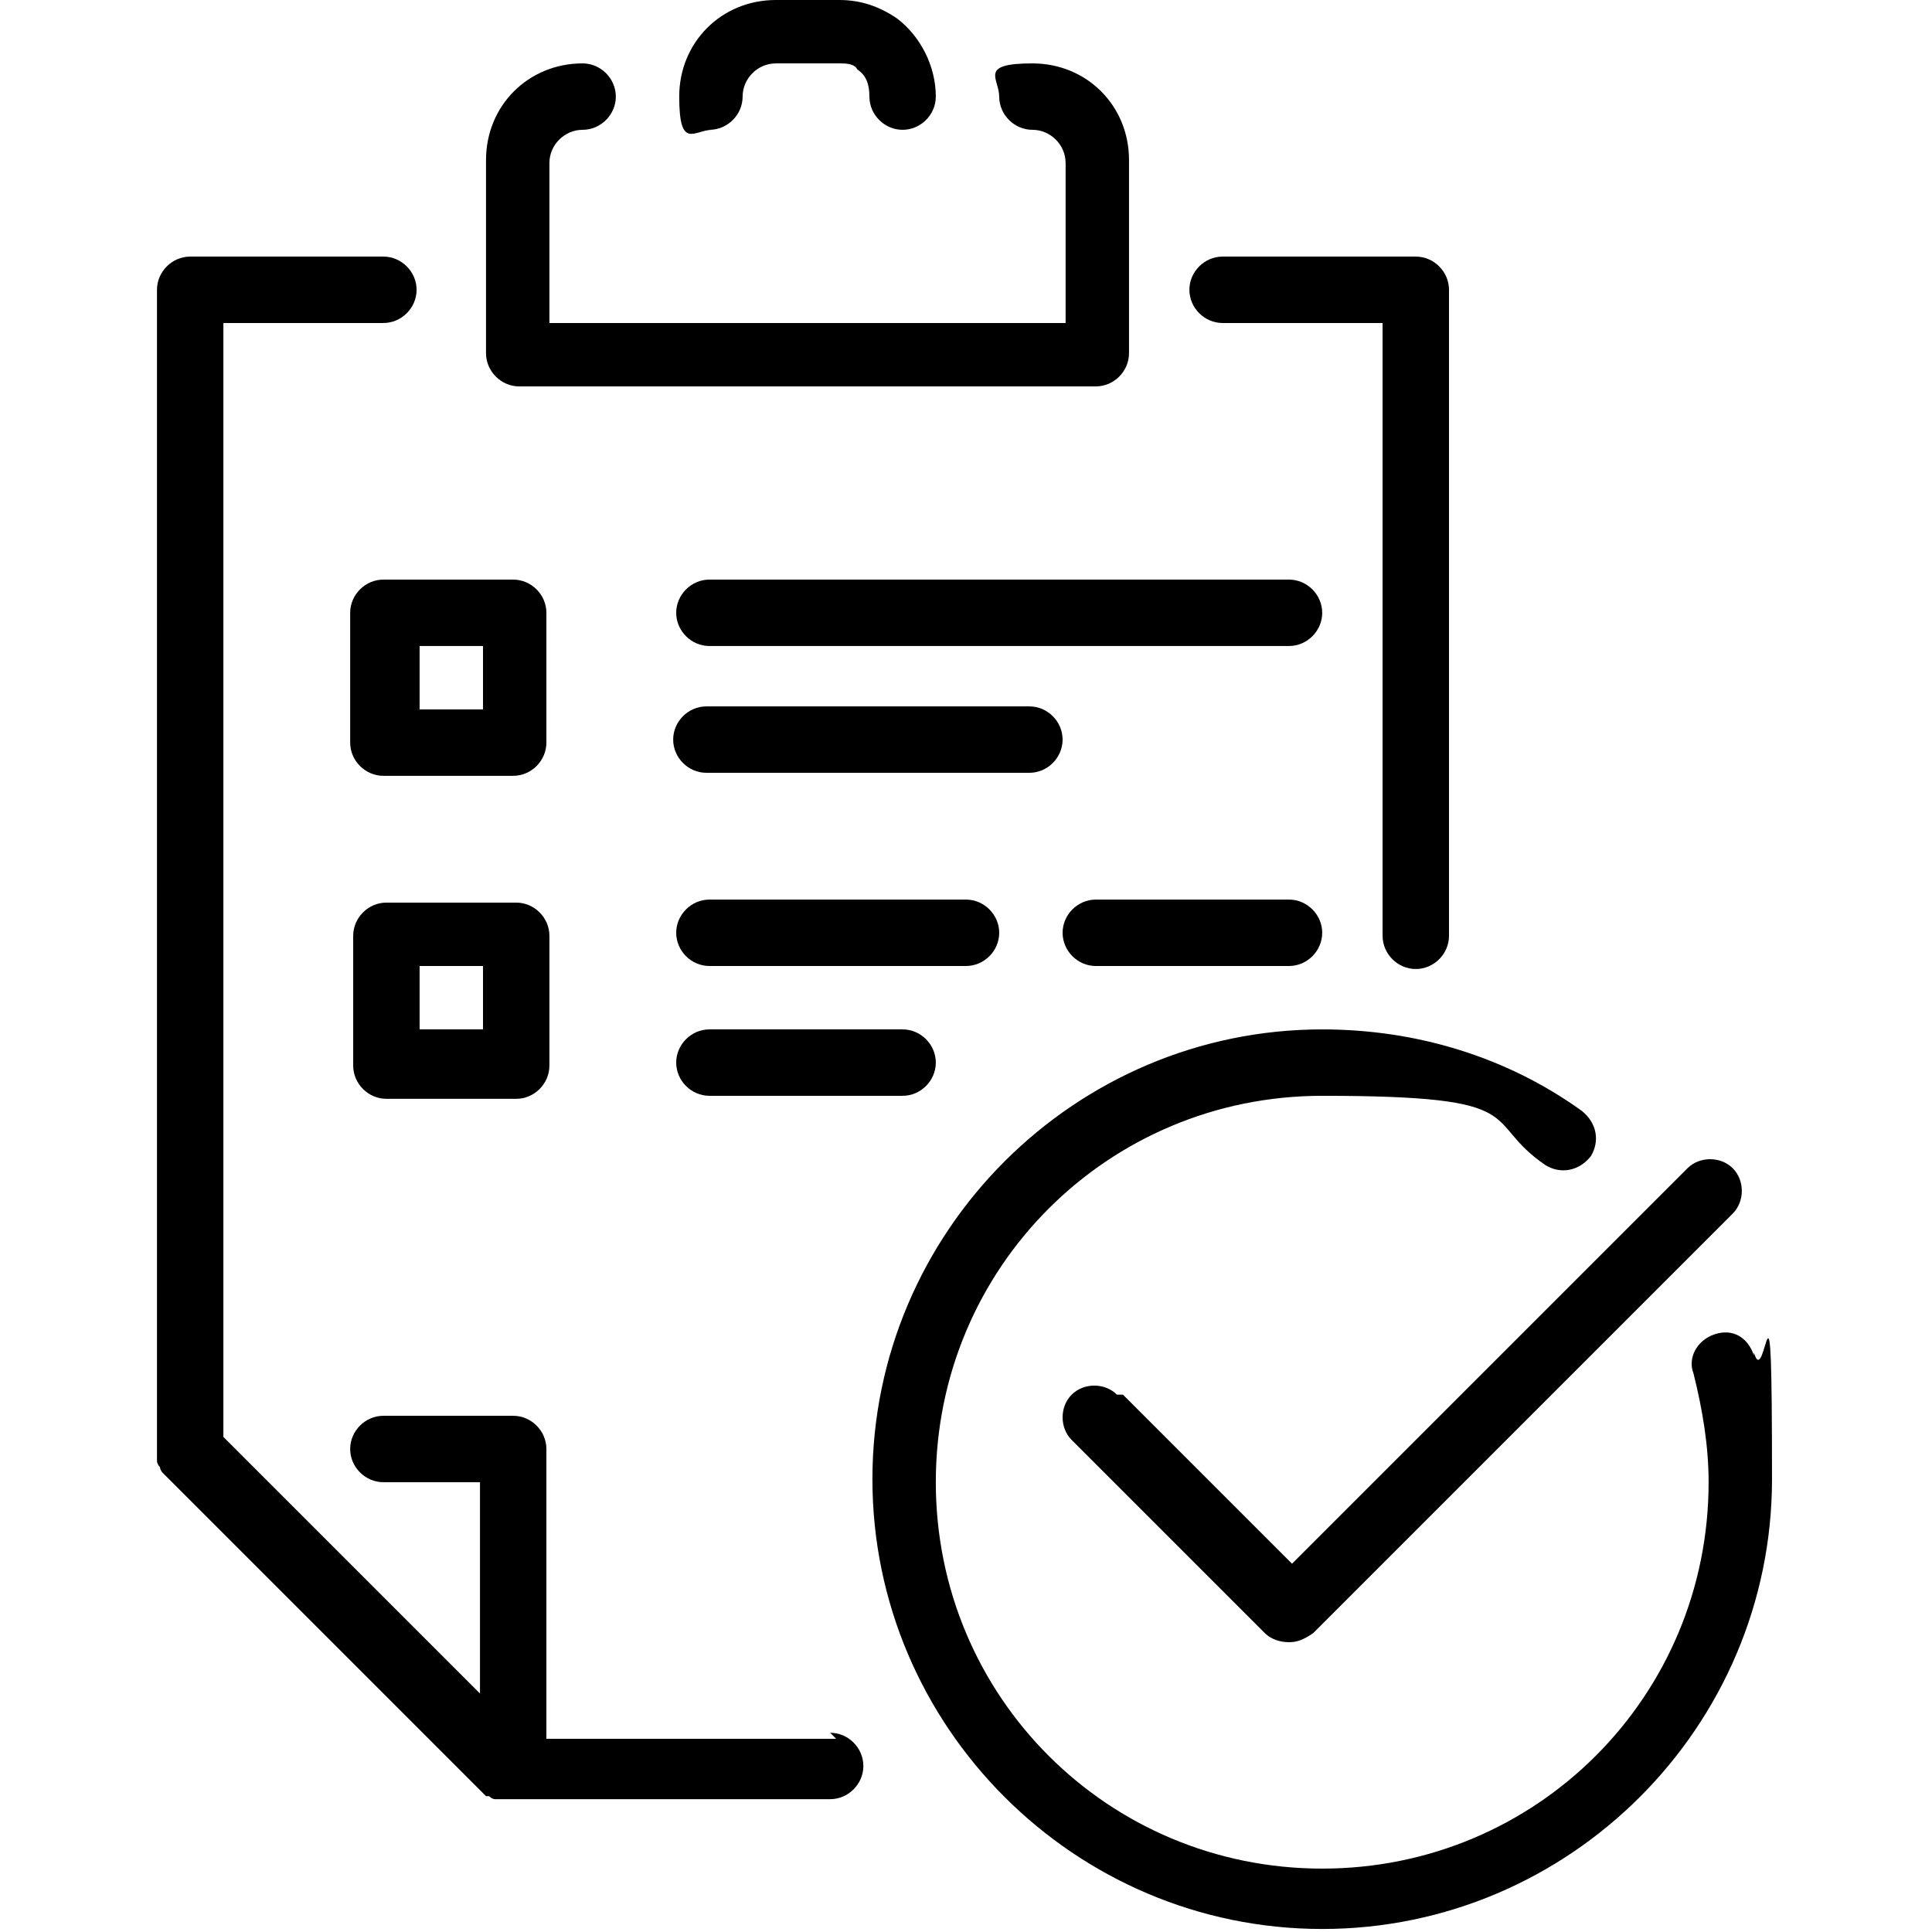
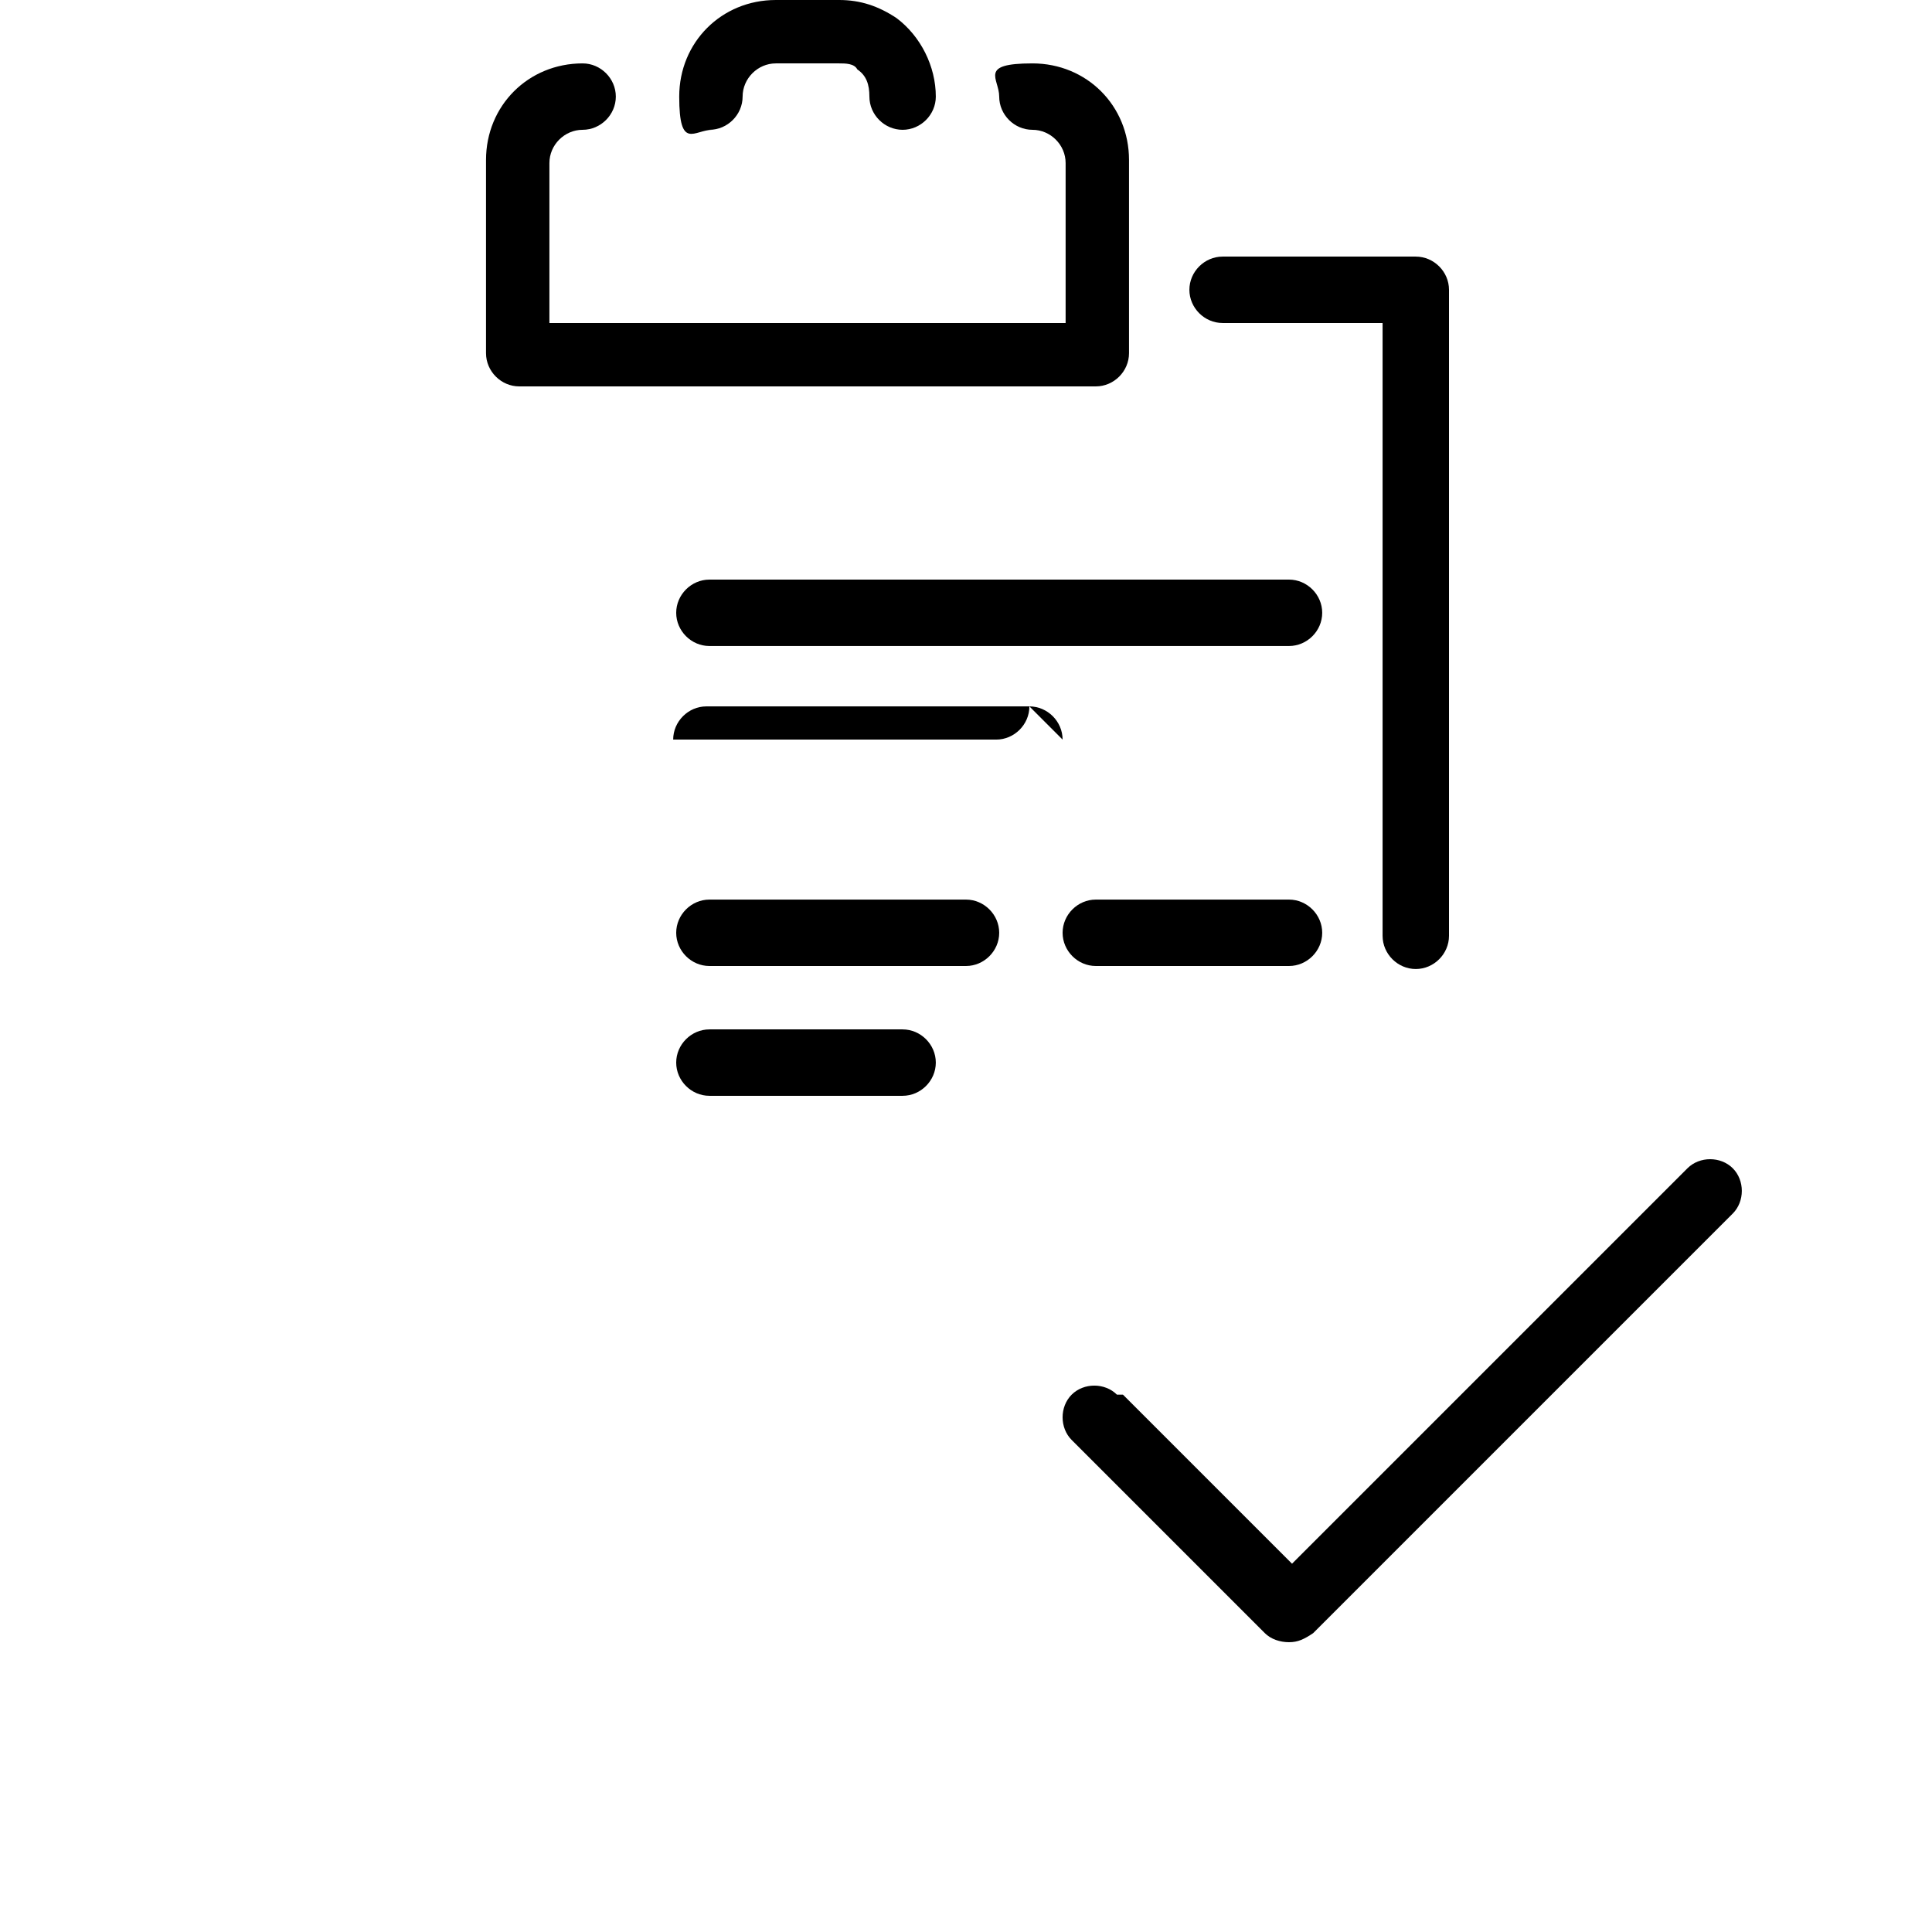
<svg xmlns="http://www.w3.org/2000/svg" id="Layer_1" version="1.1" viewBox="0 0 64 64">
-   <path d="M27.7,57.6h-9.6v-9.6c0-.6-.5-1.1-1.1-1.1h-4.3c-.6,0-1.1.5-1.1,1.1s.5,1.1,1.1,1.1h3.2v7l-8.5-8.5V10.7h5.3c.6,0,1.1-.5,1.1-1.1s-.5-1.1-1.1-1.1h-6.4c-.6,0-1.1.5-1.1,1.1v38.4c0,.1,0,.3,0,.4,0,0,0,.1.1.2,0,0,0,.1.1.2l10.7,10.7s0,0,.1,0c0,0,.1.1.2.1.1,0,.3,0,.4,0h10.7c.6,0,1.1-.5,1.1-1.1s-.5-1.1-1.1-1.1Z" />
  <path d="M40.5,10.7h5.3v20.3c0,.6.5,1.1,1.1,1.1s1.1-.5,1.1-1.1V9.6c0-.6-.5-1.1-1.1-1.1h-6.4c-.6,0-1.1.5-1.1,1.1s.5,1.1,1.1,1.1Z" />
  <path d="M36.3,32h6.4c.6,0,1.1-.5,1.1-1.1s-.5-1.1-1.1-1.1h-6.4c-.6,0-1.1.5-1.1,1.1s.5,1.1,1.1,1.1Z" />
  <path d="M23.5,34.1c-.6,0-1.1.5-1.1,1.1s.5,1.1,1.1,1.1h6.4c.6,0,1.1-.5,1.1-1.1s-.5-1.1-1.1-1.1h-6.4Z" />
  <path d="M33.1,30.9c0-.6-.5-1.1-1.1-1.1h-8.5c-.6,0-1.1.5-1.1,1.1s.5,1.1,1.1,1.1h8.5c.6,0,1.1-.5,1.1-1.1Z" />
  <path d="M42.7,19.2h-19.2c-.6,0-1.1.5-1.1,1.1s.5,1.1,1.1,1.1h19.2c.6,0,1.1-.5,1.1-1.1s-.5-1.1-1.1-1.1Z" />
-   <path d="M35.2,24.5c0-.6-.5-1.1-1.1-1.1h-10.7c-.6,0-1.1.5-1.1,1.1s.5,1.1,1.1,1.1h10.7c.6,0,1.1-.5,1.1-1.1Z" />
-   <path d="M18.1,20.3c0-.6-.5-1.1-1.1-1.1h-4.3c-.6,0-1.1.5-1.1,1.1v4.3c0,.6.5,1.1,1.1,1.1h4.3c.6,0,1.1-.5,1.1-1.1v-4.3ZM16,23.5h-2.1v-2.1h2.1v2.1Z" />
-   <path d="M17.1,29.9h-4.3c-.6,0-1.1.5-1.1,1.1v4.3c0,.6.5,1.1,1.1,1.1h4.3c.6,0,1.1-.5,1.1-1.1v-4.3c0-.6-.5-1.1-1.1-1.1ZM16,34.1h-2.1v-2.1h2.1v2.1Z" />
+   <path d="M35.2,24.5c0-.6-.5-1.1-1.1-1.1h-10.7c-.6,0-1.1.5-1.1,1.1h10.7c.6,0,1.1-.5,1.1-1.1Z" />
  <path d="M17.1,12.8h19.2c.6,0,1.1-.5,1.1-1.1v-6.4c0-1.8-1.4-3.2-3.2-3.2s-1.1.5-1.1,1.1.5,1.1,1.1,1.1,1.1.5,1.1,1.1v5.3h-17.1v-5.3c0-.6.5-1.1,1.1-1.1s1.1-.5,1.1-1.1-.5-1.1-1.1-1.1c-1.8,0-3.2,1.4-3.2,3.2v6.4c0,.6.5,1.1,1.1,1.1Z" />
  <path d="M23.5,4.3c.6,0,1.1-.5,1.1-1.1s.5-1.1,1.1-1.1h2.1c.2,0,.5,0,.6.2.3.2.4.5.4.9,0,.6.5,1.1,1.1,1.1s1.1-.5,1.1-1.1c0-1-.5-2-1.3-2.6-.6-.4-1.2-.6-1.9-.6h-2.1c-1.8,0-3.2,1.4-3.2,3.2s.5,1.1,1.1,1.1Z" />
  <path d="M37,46.2c-.4-.4-1.1-.4-1.5,0-.4.4-.4,1.1,0,1.5l6.4,6.4c.2.2.5.3.8.3s.5-.1.8-.3l13.9-13.9c.4-.4.4-1.1,0-1.5-.4-.4-1.1-.4-1.5,0l-13.1,13.1-5.6-5.6Z" />
-   <path d="M58.1,44.9c-.2-.6-.7-.9-1.3-.7-.6.2-.9.8-.7,1.3.3,1.2.5,2.4.5,3.6,0,7.1-5.7,12.8-12.8,12.8s-12.8-5.7-12.8-12.8,5.7-12.8,12.8-12.8,5.2.8,7.4,2.3c.5.3,1.1.2,1.5-.3.3-.5.2-1.1-.3-1.5-2.5-1.8-5.5-2.7-8.6-2.7-8.2,0-14.9,6.7-14.9,14.9s6.7,14.9,14.9,14.9,14.9-6.7,14.9-14.9-.2-2.8-.6-4.2Z" />
</svg>